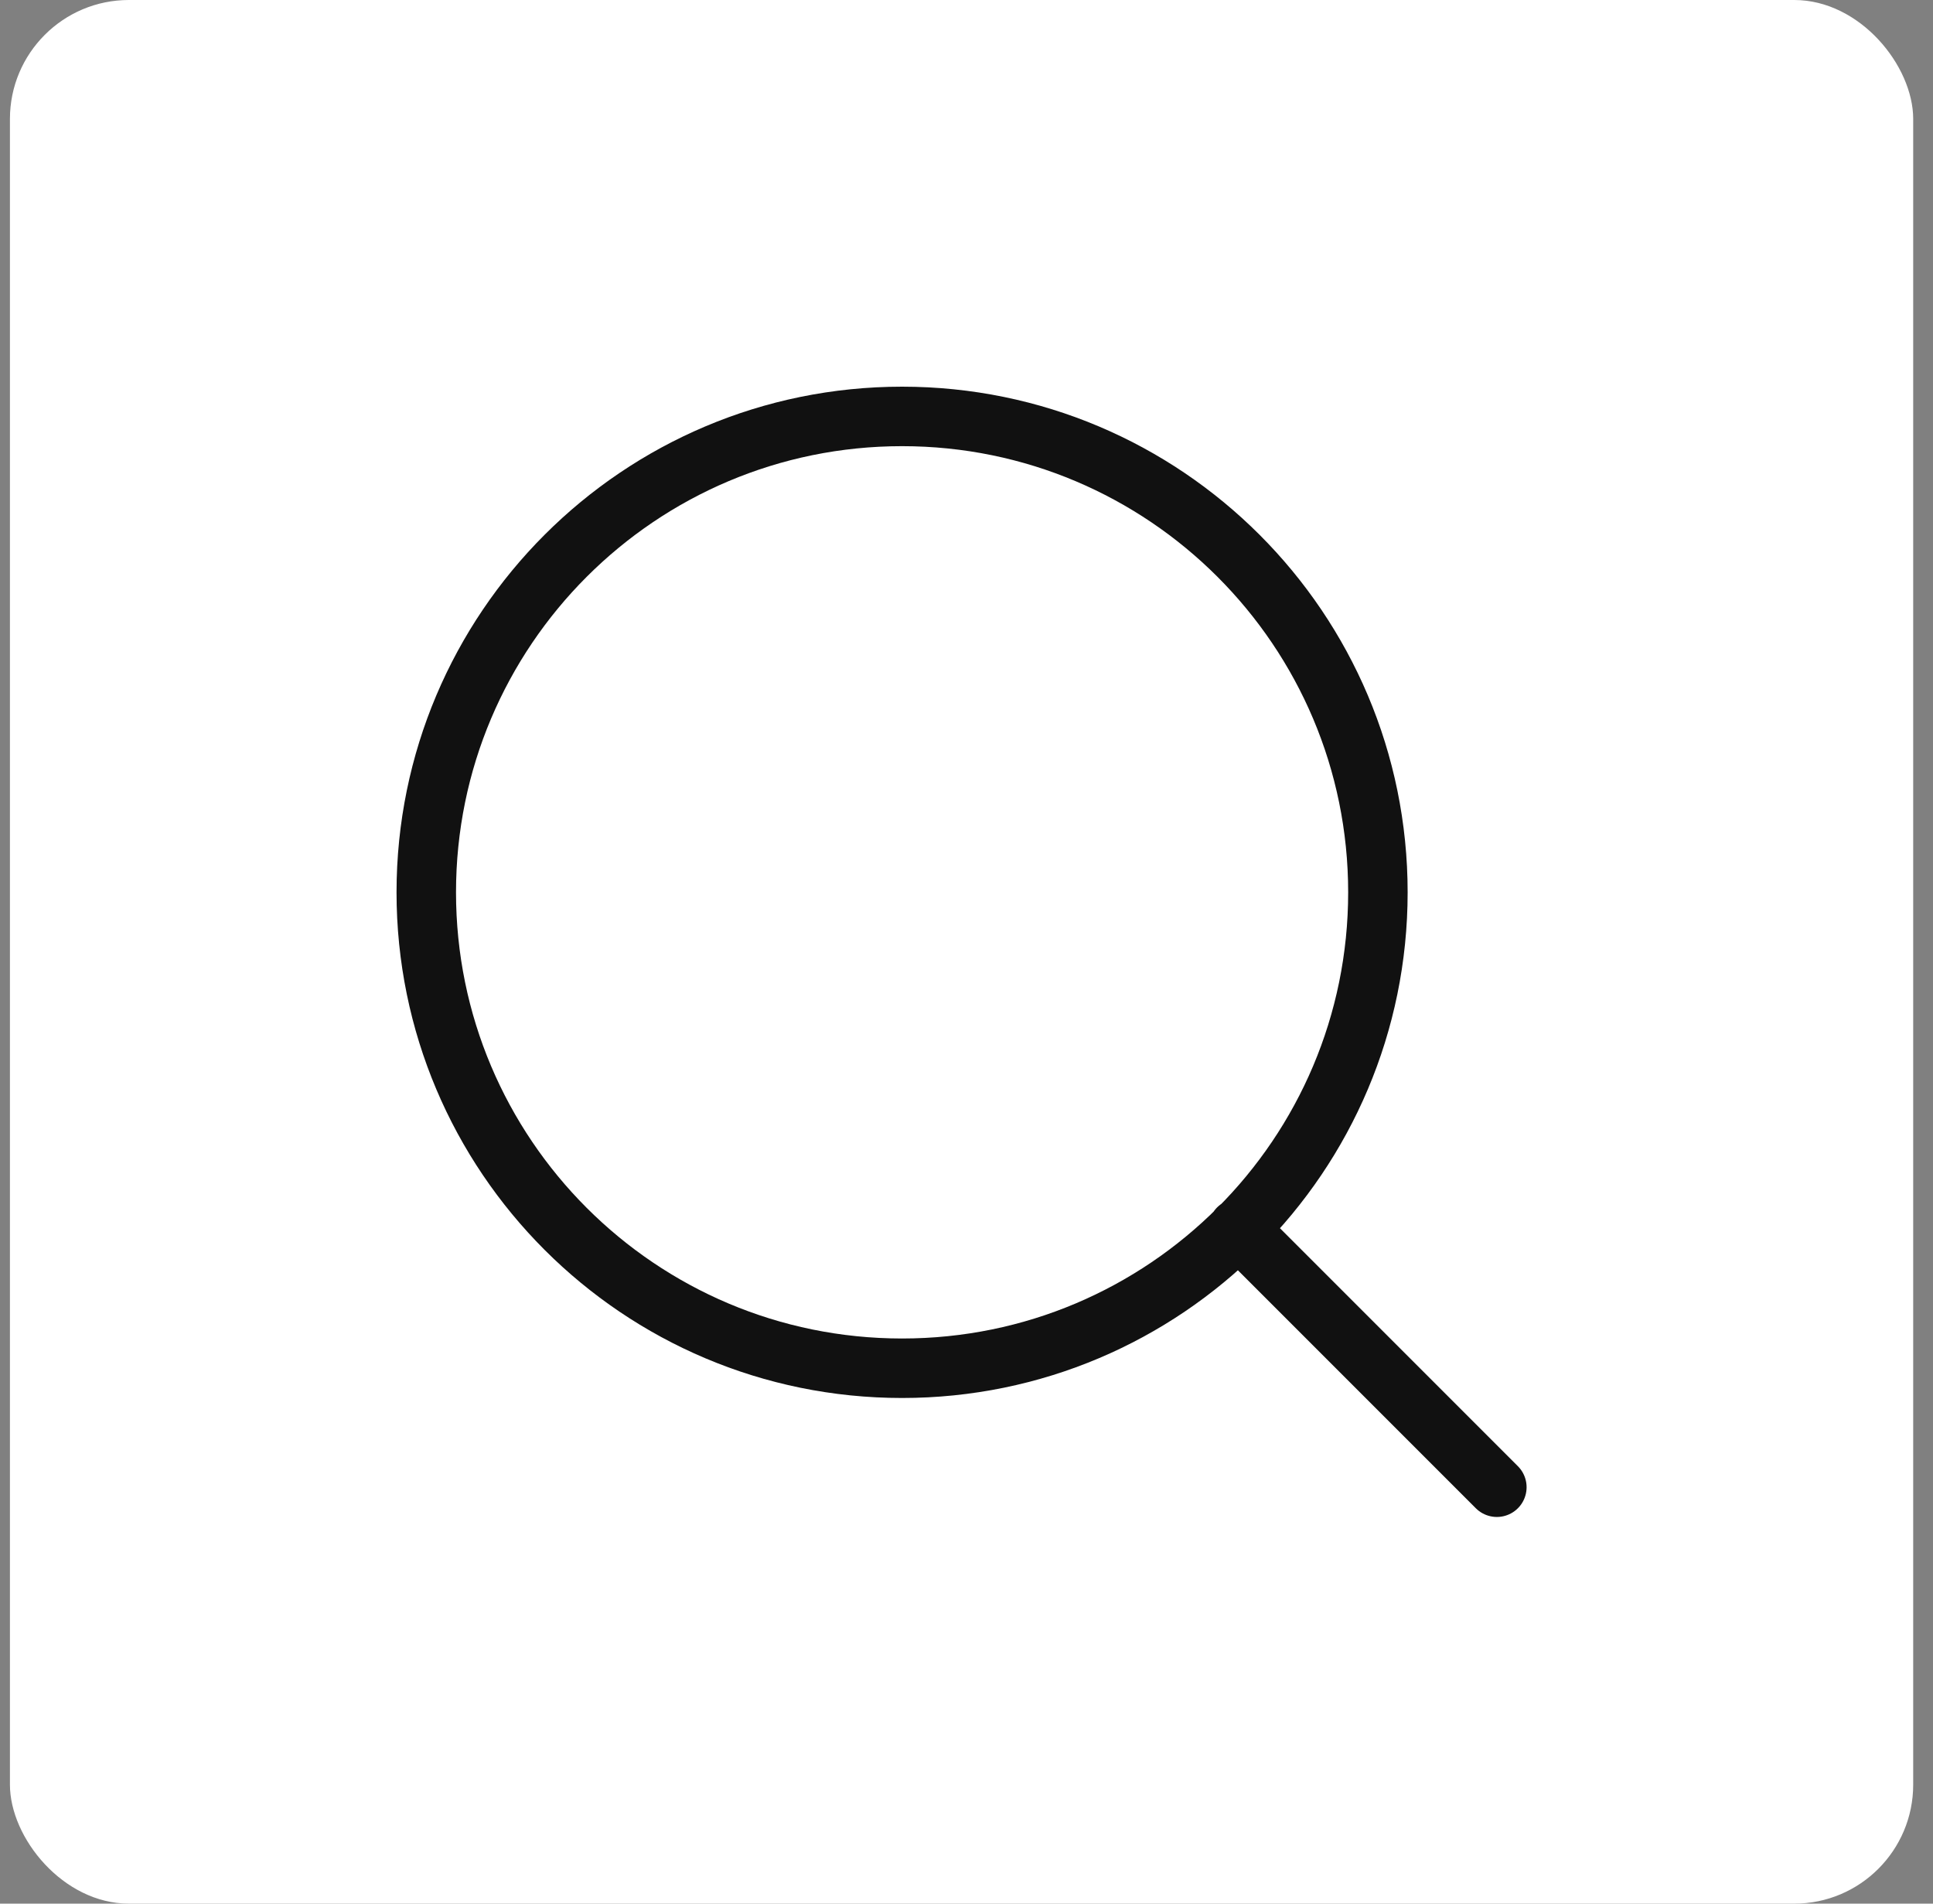
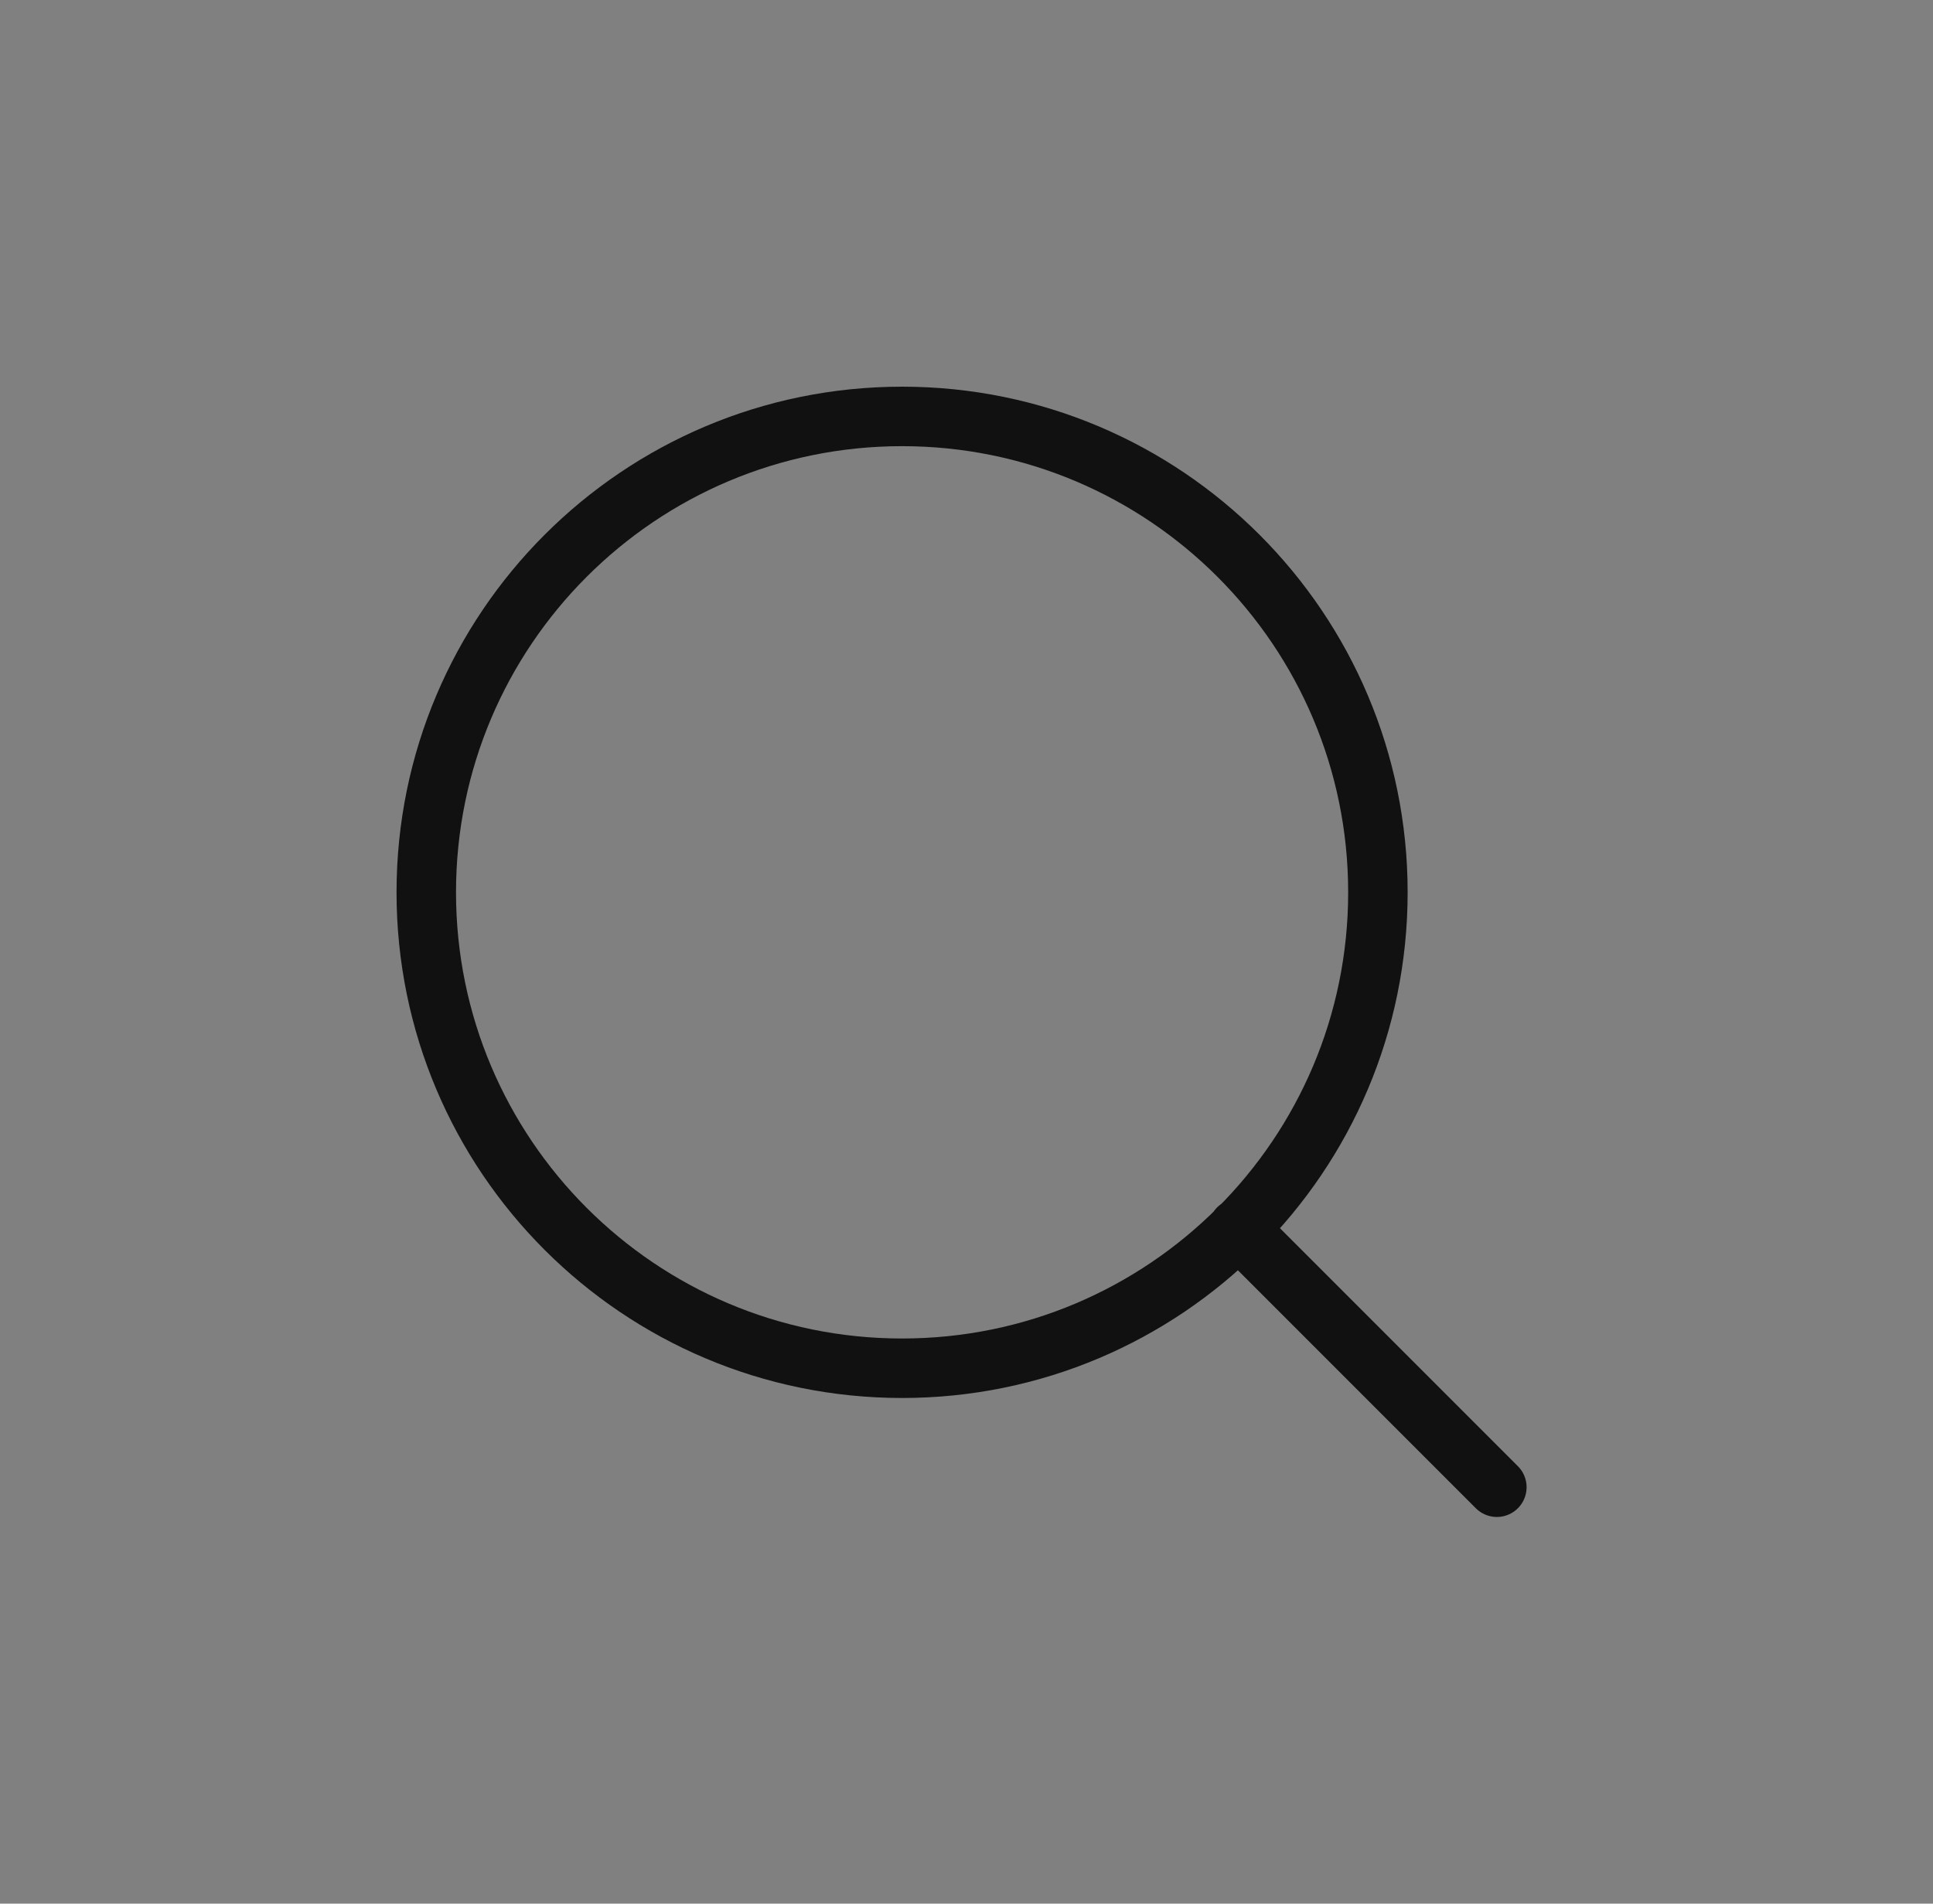
<svg xmlns="http://www.w3.org/2000/svg" width="65" height="64" viewBox="0 0 65 64" fill="none">
  <rect x="0" y="0" width="65" height="64" fill="#808080" stroke="none" />
-   <rect x="0.334" width="64" height="64" rx="4" fill="white" />
-   <path d="M50.334 50L41.634 41.3M46.334 30C46.334 38.837 39.17 46 30.334 46C21.497 46 14.334 38.837 14.334 30C14.334 21.163 21.497 14 30.334 14C39.17 14 46.334 21.163 46.334 30Z" stroke="#111111" stroke-width="2" stroke-linecap="round" stroke-linejoin="round" />
+   <path d="M50.334 50L41.634 41.3M46.334 30C46.334 38.837 39.17 46 30.334 46C21.497 46 14.334 38.837 14.334 30C14.334 21.163 21.497 14 30.334 14C39.17 14 46.334 21.163 46.334 30" stroke="#111111" stroke-width="2" stroke-linecap="round" stroke-linejoin="round" />
</svg>